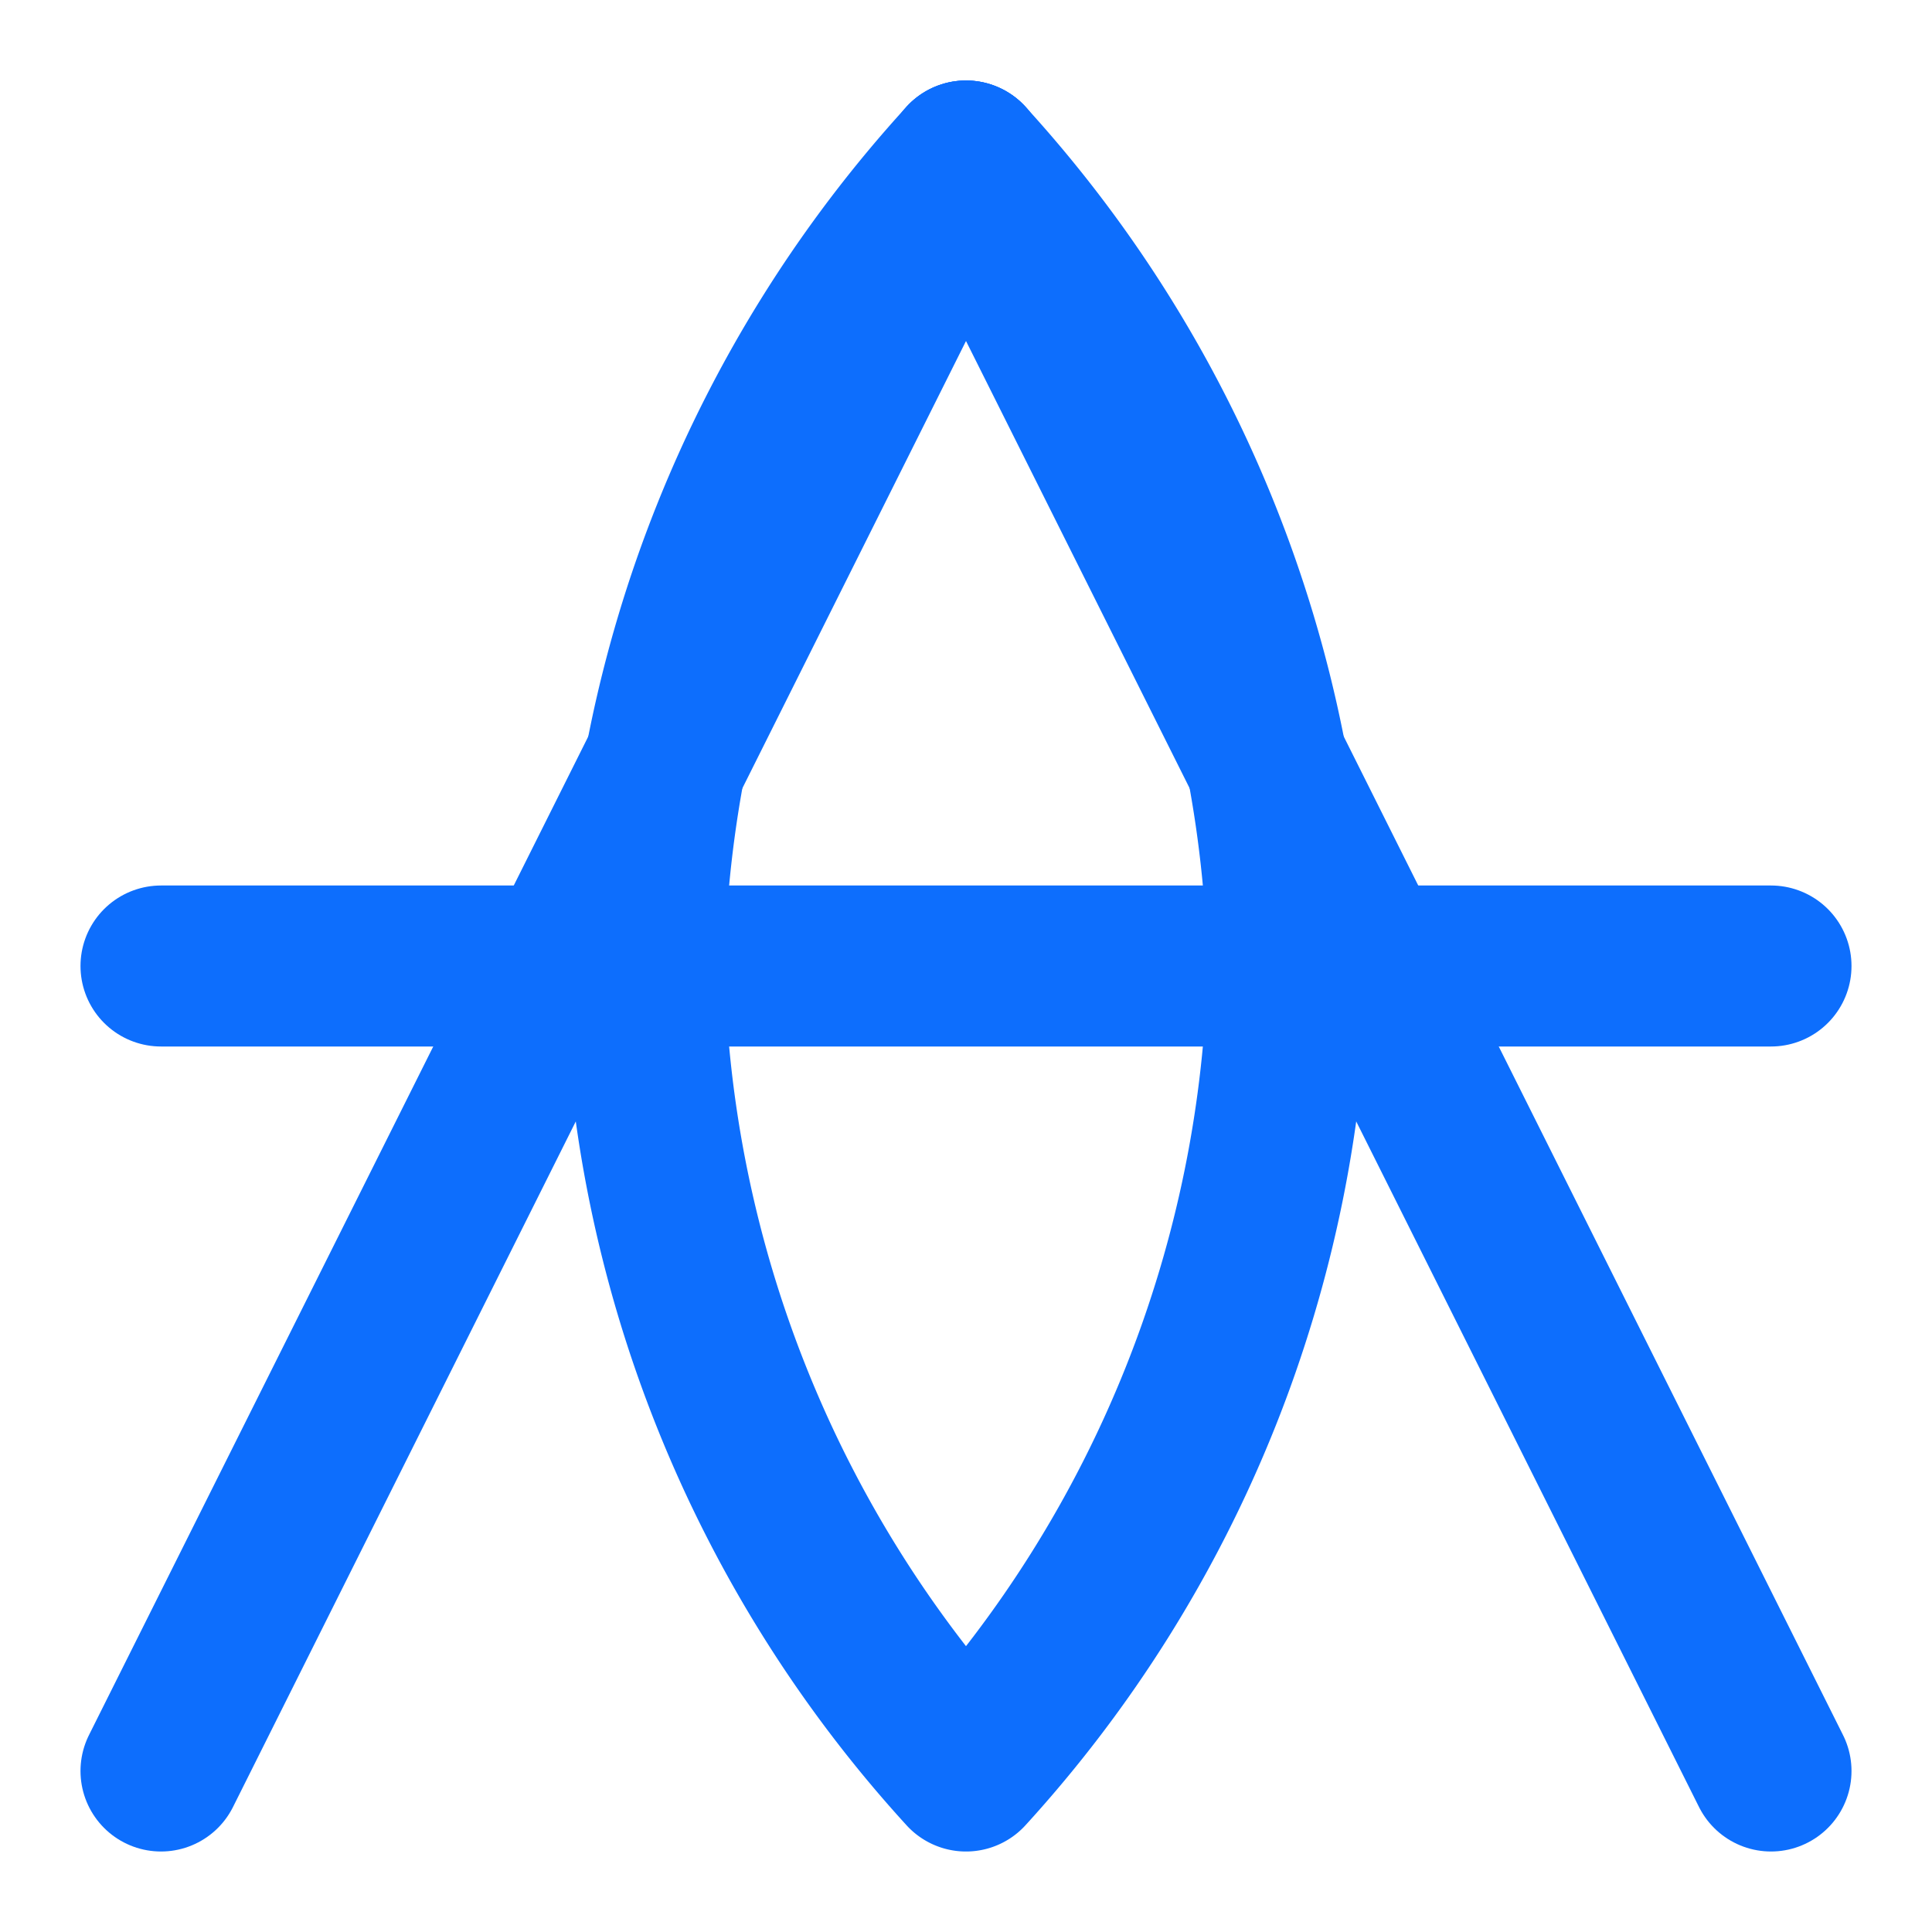
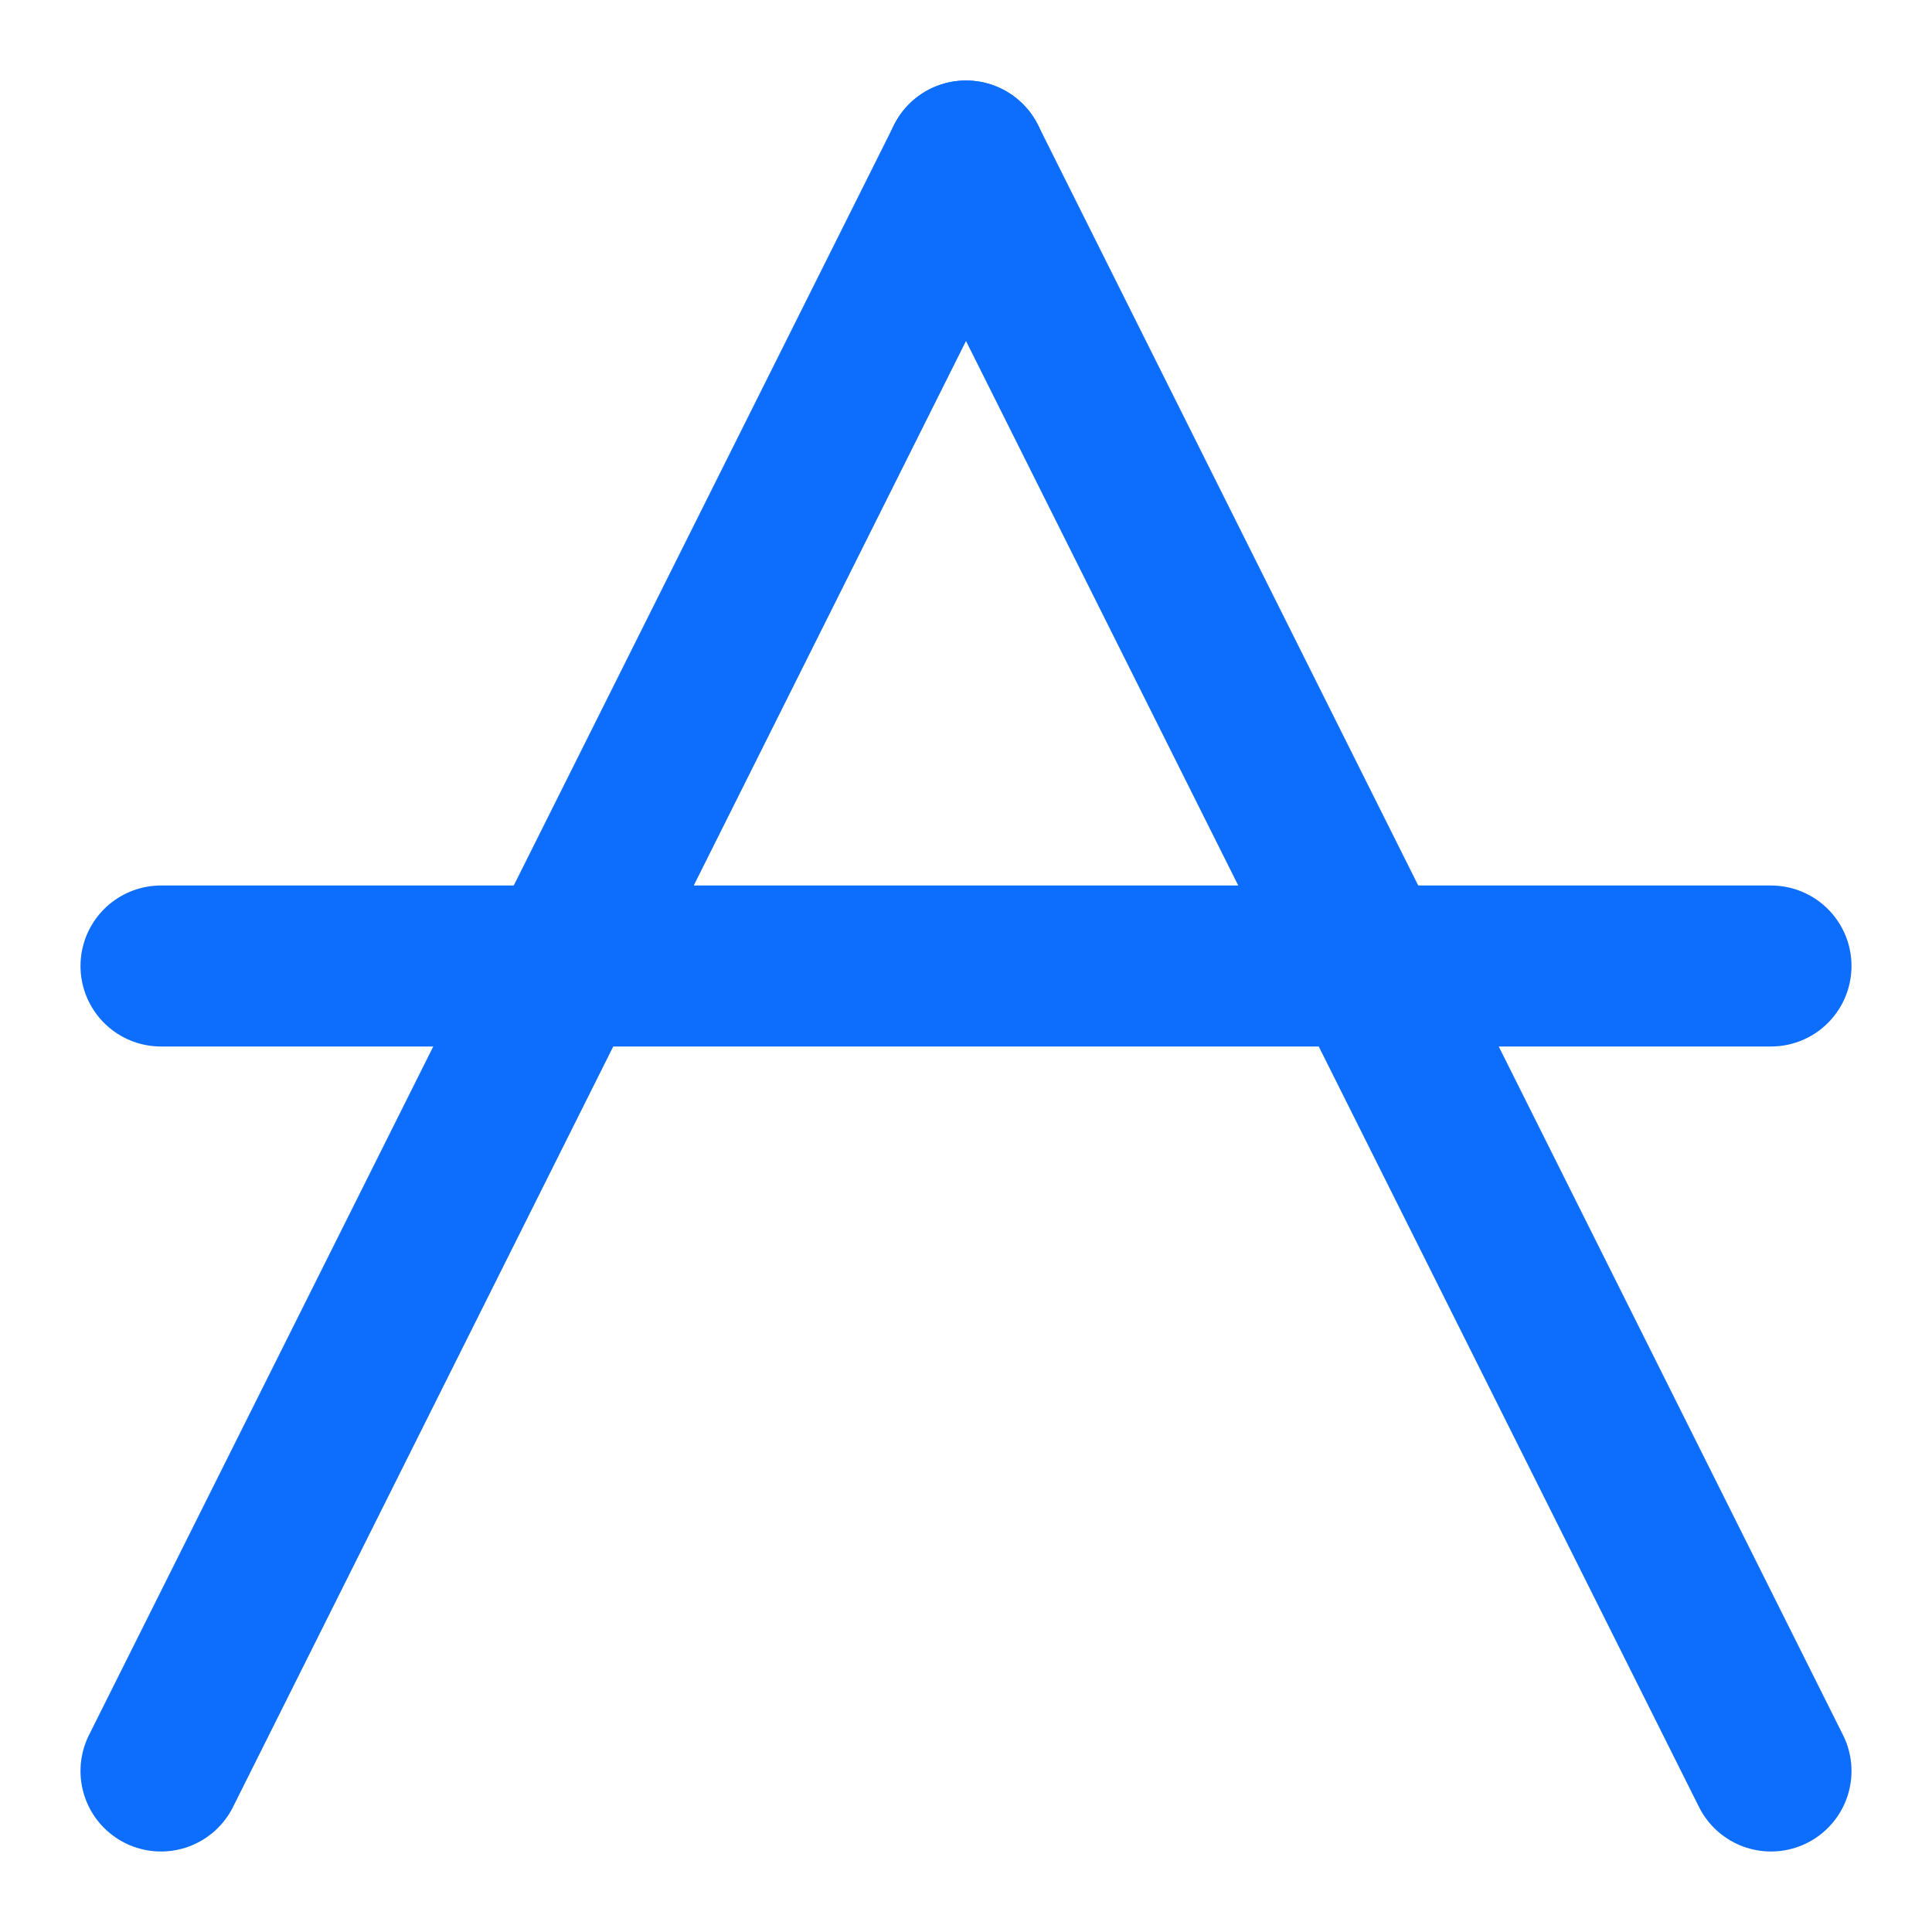
<svg xmlns="http://www.w3.org/2000/svg" viewBox="0 0 24 24" fill="none" stroke="#0d6efd" stroke-width="2" stroke-linecap="round" stroke-linejoin="round">
  <path d="M2 12h20" />
-   <path d="M12 2a15.3 15.3 0 0 1 4 10 15.3 15.3 0 0 1-4 10 15.3 15.3 0 0 1-4-10 15.3 15.3 0 0 1 4-10z" />
  <path d="M12 2L2 22" />
  <path d="M12 2l10 20" />
</svg>